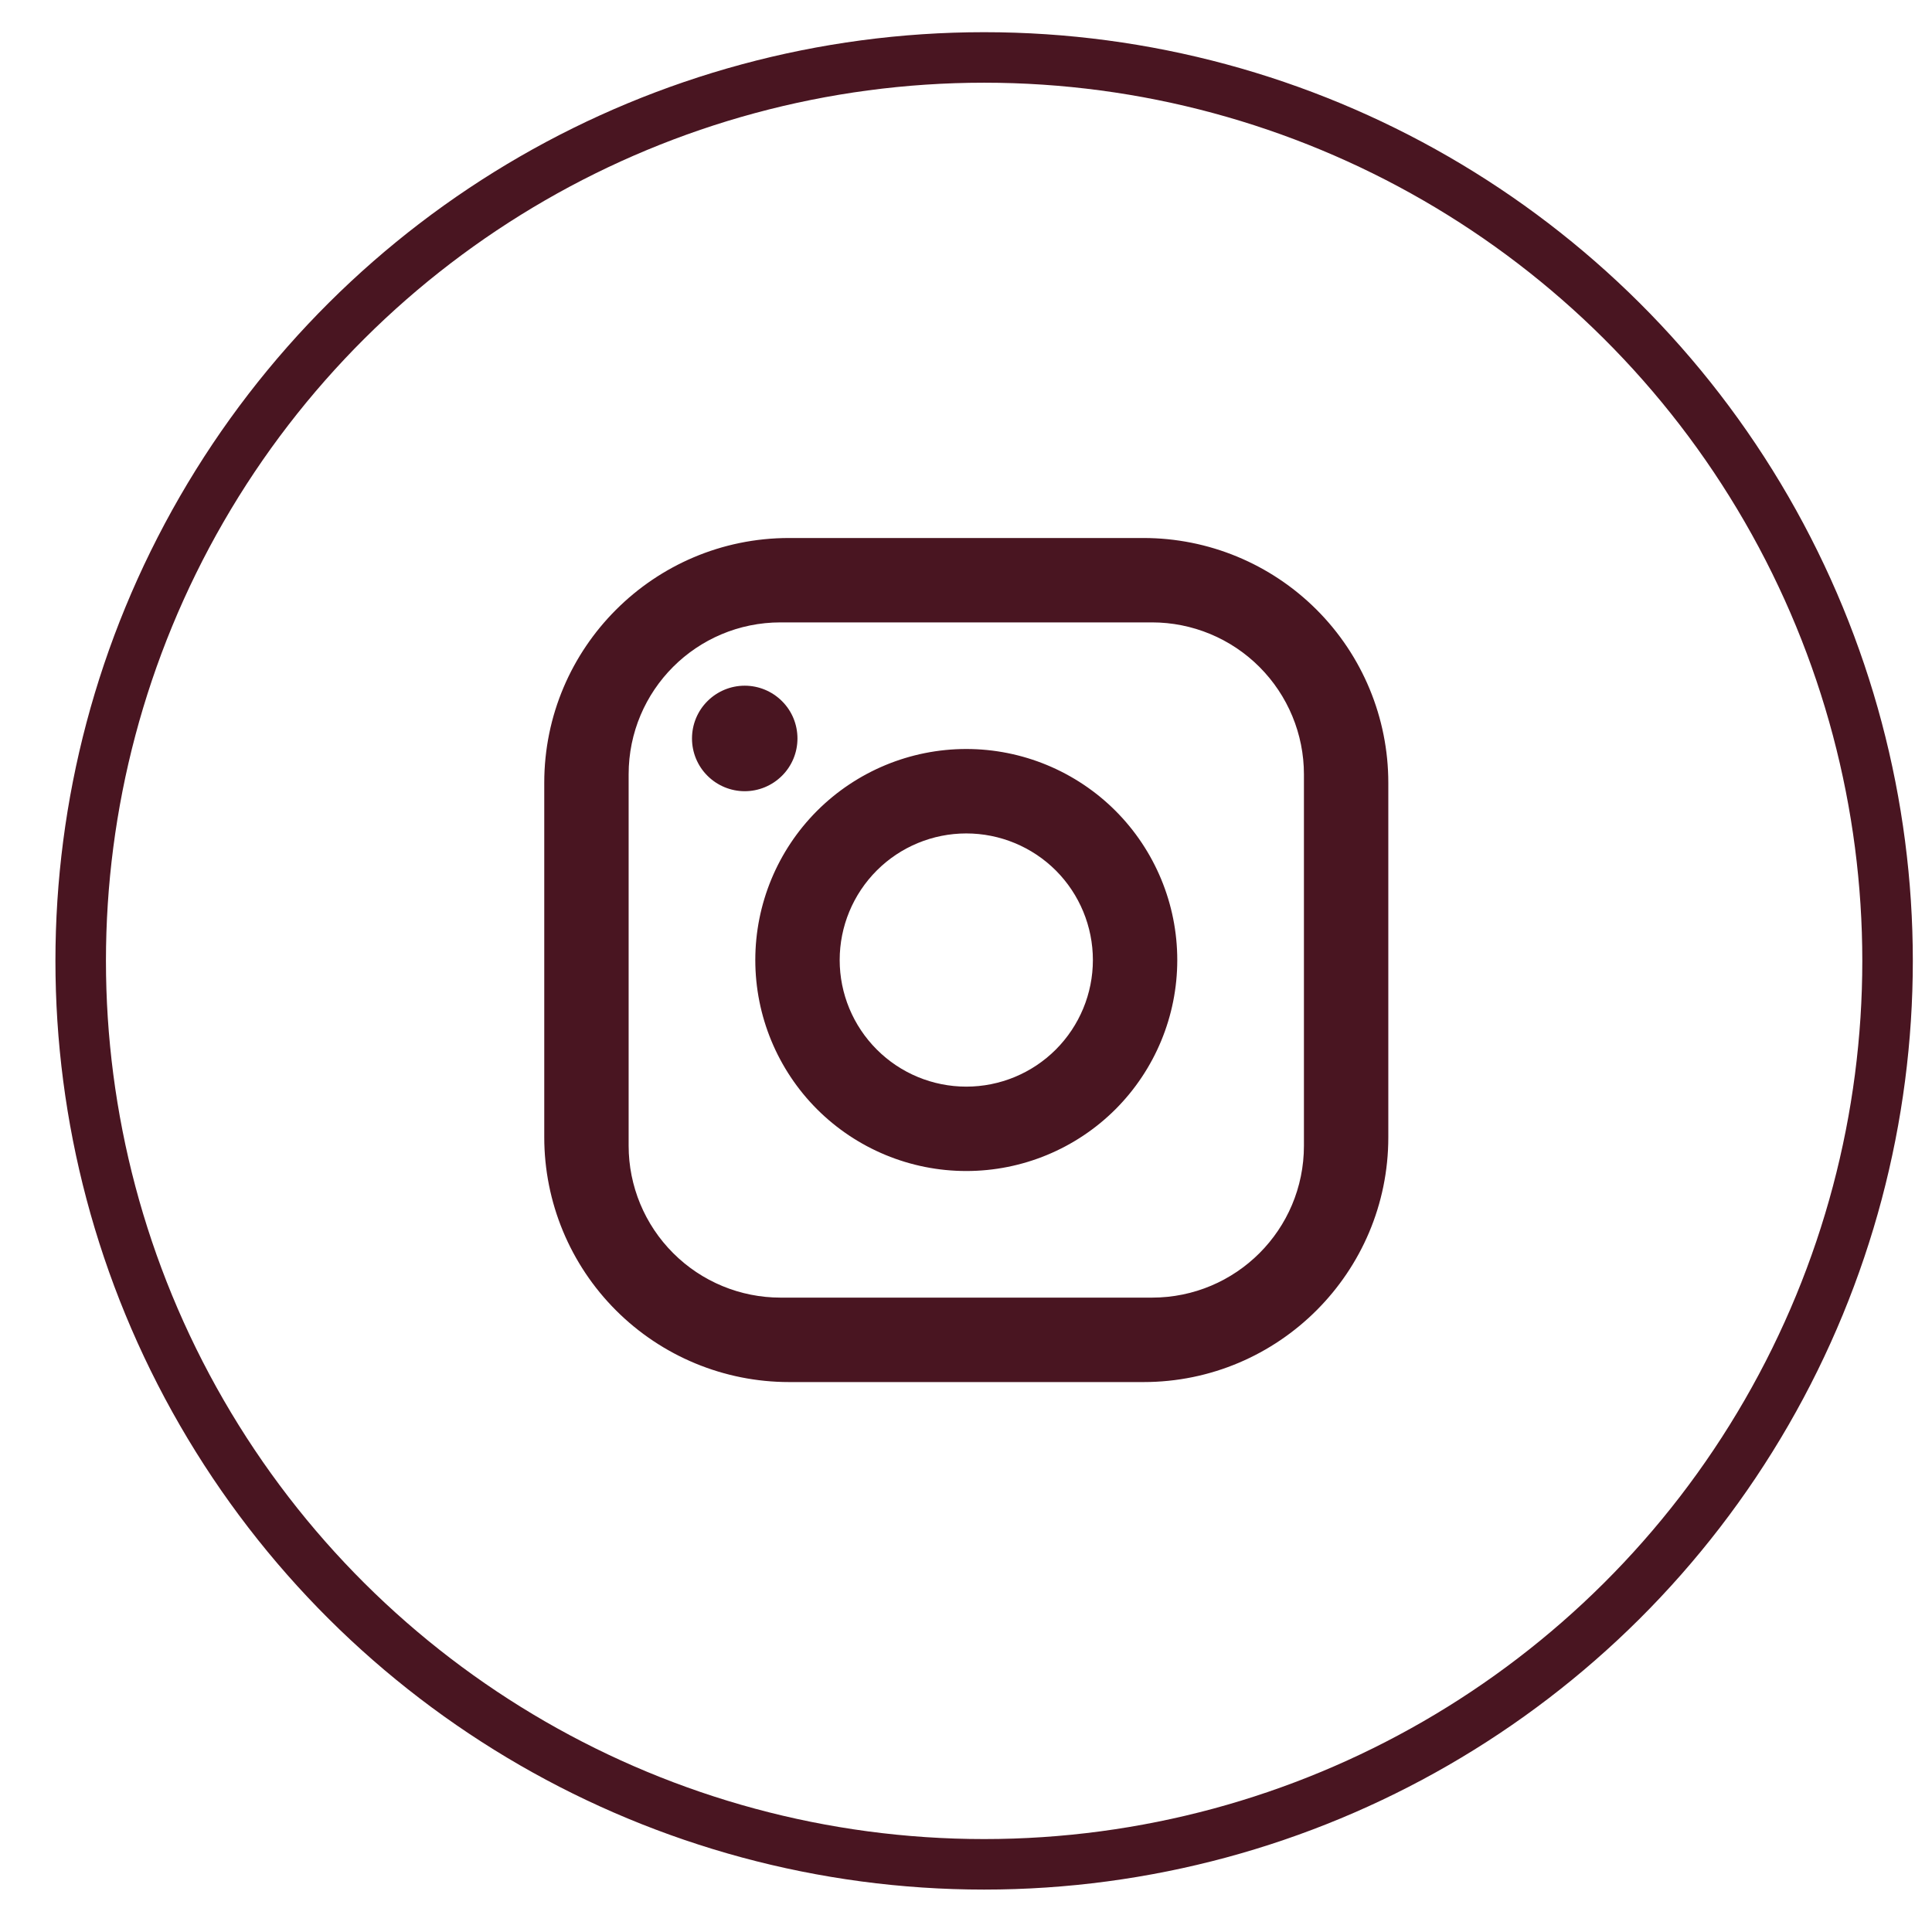
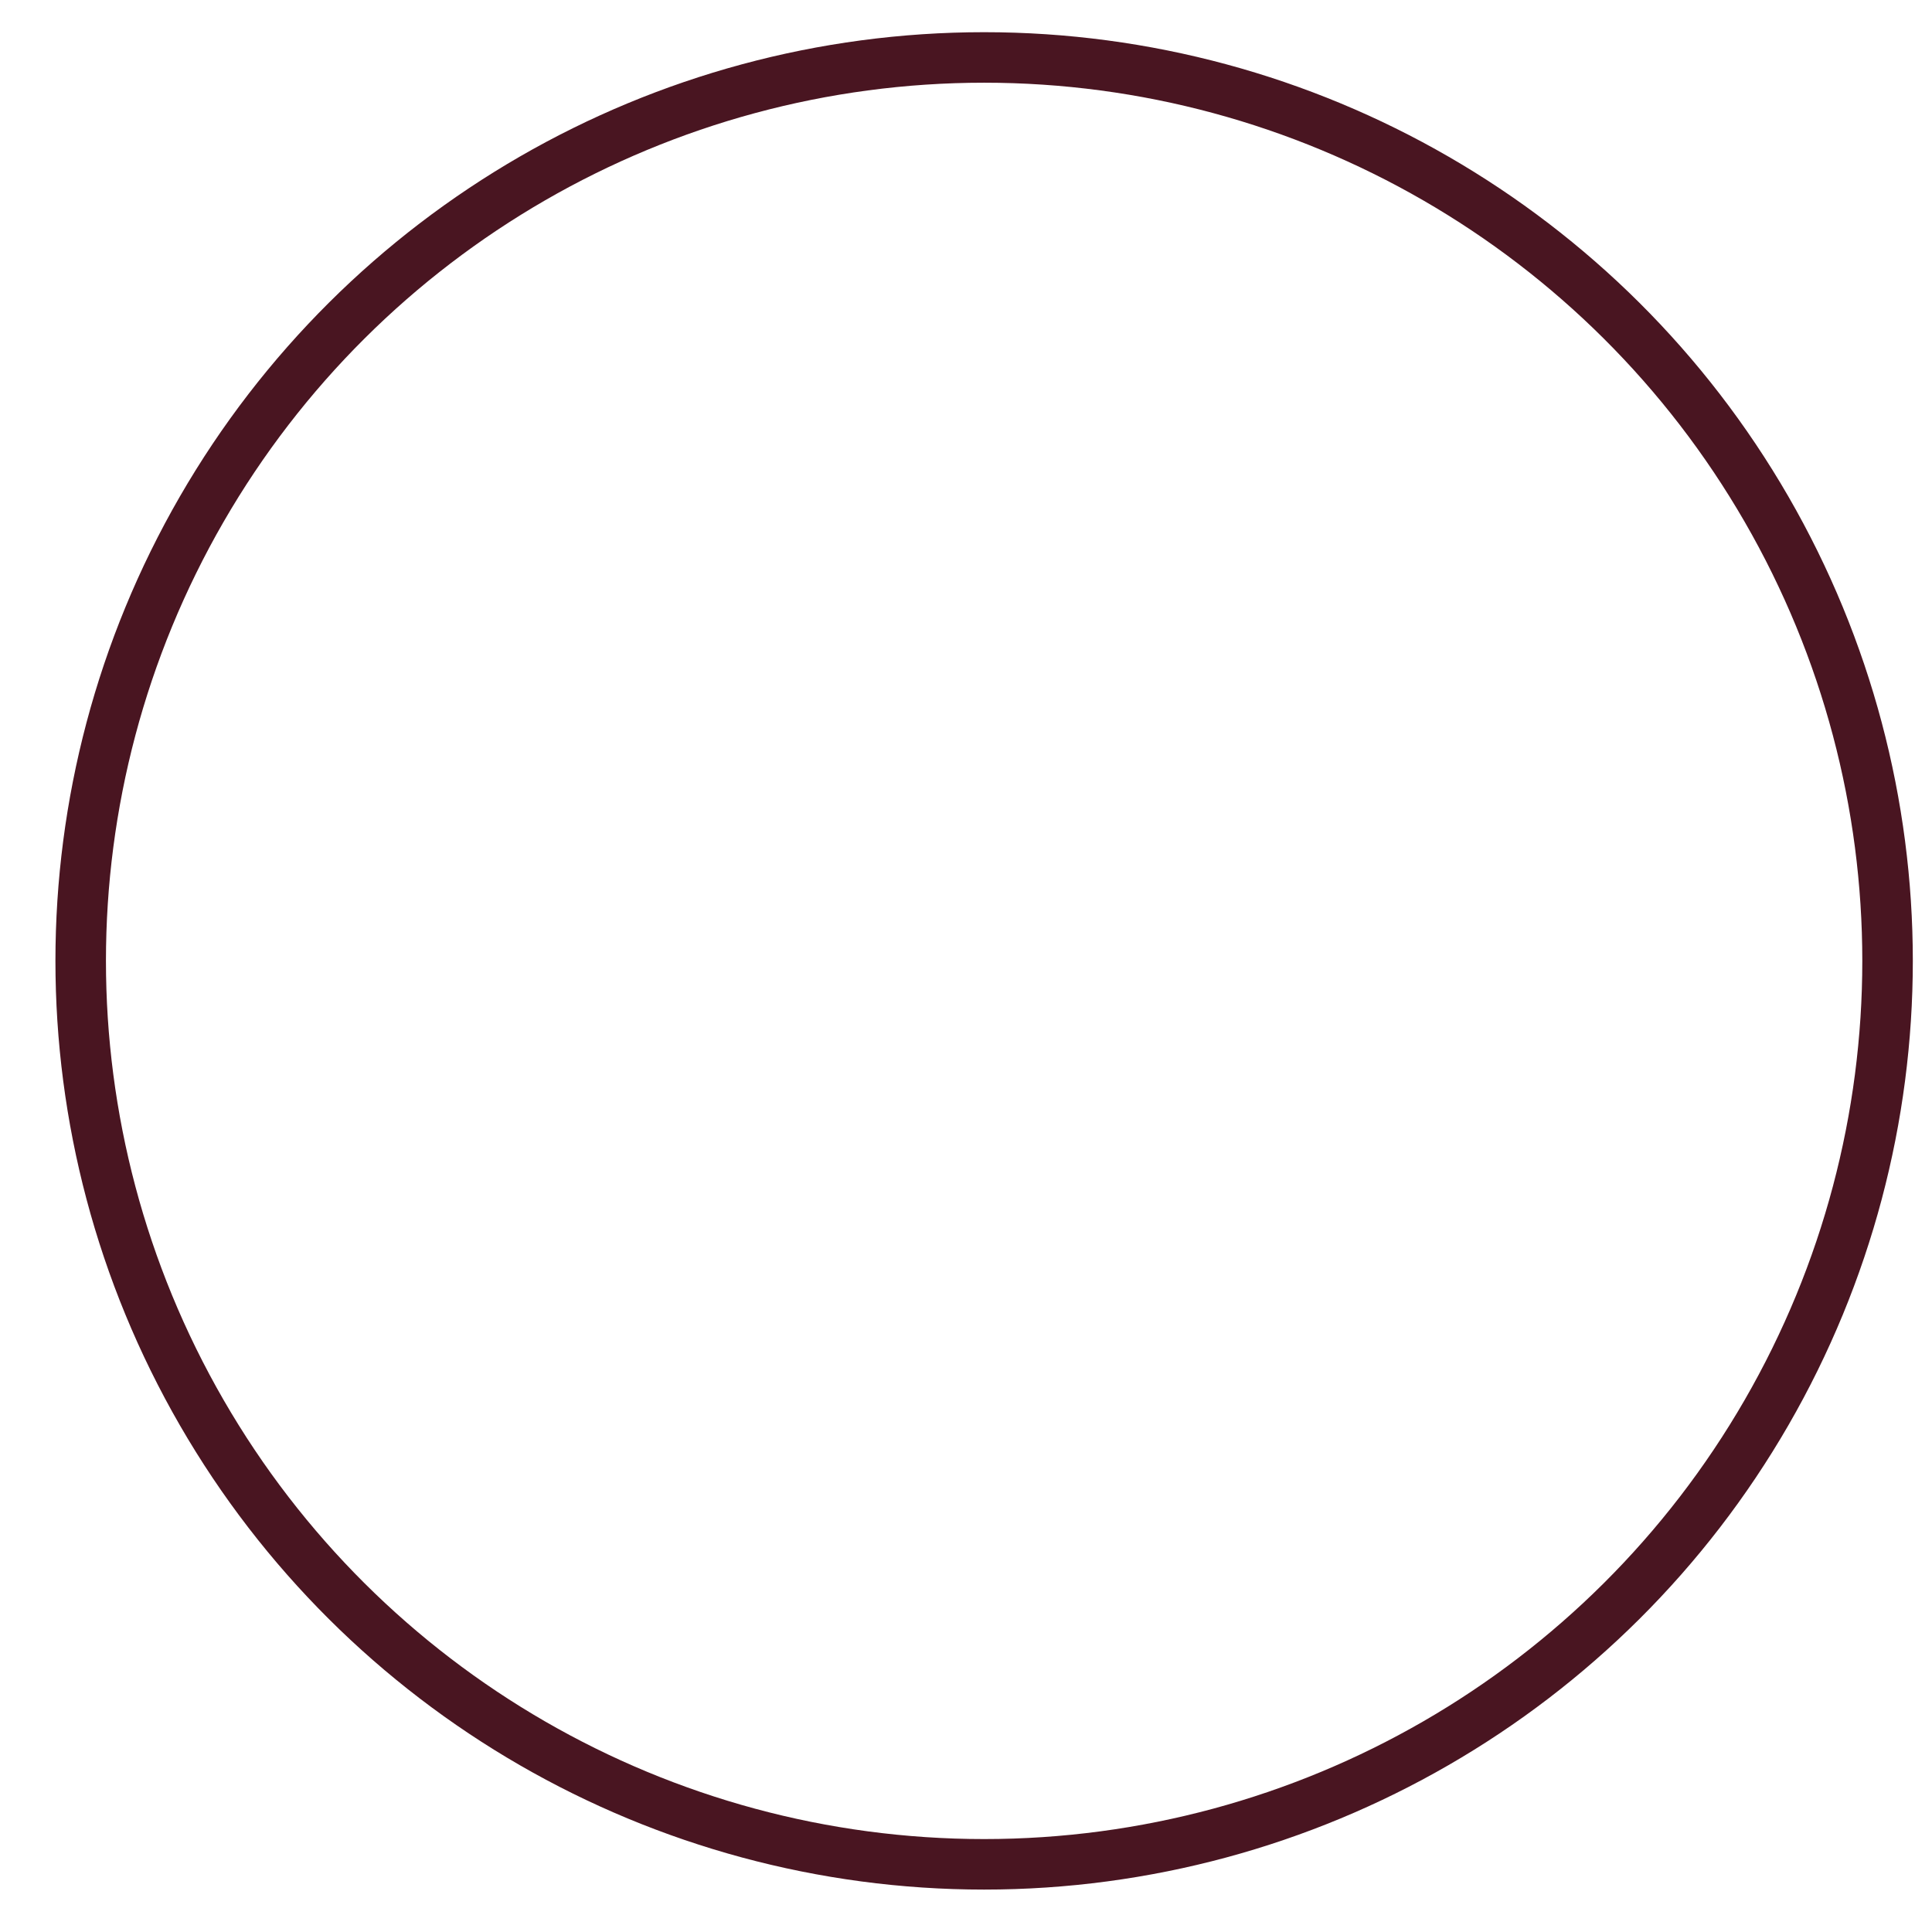
<svg xmlns="http://www.w3.org/2000/svg" width="34" height="34" viewBox="0 0 34 34" fill="none">
  <circle cx="17.319" cy="16.91" r="15.899" transform="rotate(-90 17.319 16.91)" stroke="#491521" stroke-width="0.889" />
-   <path d="M9.578 20.014L9.578 13.776C9.578 11.399 11.509 9.468 13.886 9.468L20.124 9.468C21.267 9.468 22.362 9.922 23.17 10.73C23.978 11.537 24.432 12.633 24.432 13.776L24.432 20.014C24.432 22.391 22.501 24.322 20.124 24.322L13.886 24.322C12.743 24.322 11.648 23.868 10.84 23.06C10.032 22.252 9.578 21.157 9.578 20.014ZM11.063 20.163C11.063 20.872 11.345 21.552 11.847 22.053C12.348 22.555 13.028 22.836 13.737 22.836L20.273 22.836C21.751 22.836 22.947 21.641 22.947 20.163L22.947 13.627C22.947 12.918 22.665 12.238 22.163 11.736C21.662 11.235 20.982 10.953 20.273 10.953L13.737 10.953C12.259 10.953 11.063 12.149 11.063 13.627L11.063 20.163ZM12.178 12.996C12.178 12.749 12.275 12.513 12.45 12.339C12.624 12.165 12.86 12.067 13.106 12.067C13.352 12.067 13.588 12.165 13.762 12.339C13.937 12.513 14.034 12.749 14.034 12.996C14.034 13.242 13.937 13.478 13.762 13.652C13.588 13.826 13.352 13.924 13.106 13.924C12.86 13.924 12.624 13.826 12.45 13.652C12.275 13.478 12.178 13.242 12.178 12.996ZM13.292 16.895C13.292 15.91 13.683 14.966 14.379 14.269C15.076 13.573 16.02 13.181 17.005 13.181C17.99 13.181 18.934 13.573 19.631 14.269C20.327 14.966 20.718 15.91 20.718 16.895C20.718 17.88 20.327 18.824 19.631 19.521C18.934 20.217 17.99 20.608 17.005 20.608C16.02 20.608 15.076 20.217 14.379 19.521C13.683 18.824 13.292 17.88 13.292 16.895ZM14.777 16.895C14.777 17.486 15.012 18.052 15.43 18.47C15.847 18.888 16.414 19.123 17.005 19.123C17.596 19.123 18.163 18.888 18.581 18.47C18.998 18.052 19.233 17.486 19.233 16.895C19.233 16.304 18.998 15.737 18.581 15.319C18.163 14.902 17.596 14.667 17.005 14.667C16.414 14.667 15.847 14.902 15.43 15.319C15.012 15.737 14.777 16.304 14.777 16.895Z" fill="#491521" />
</svg>